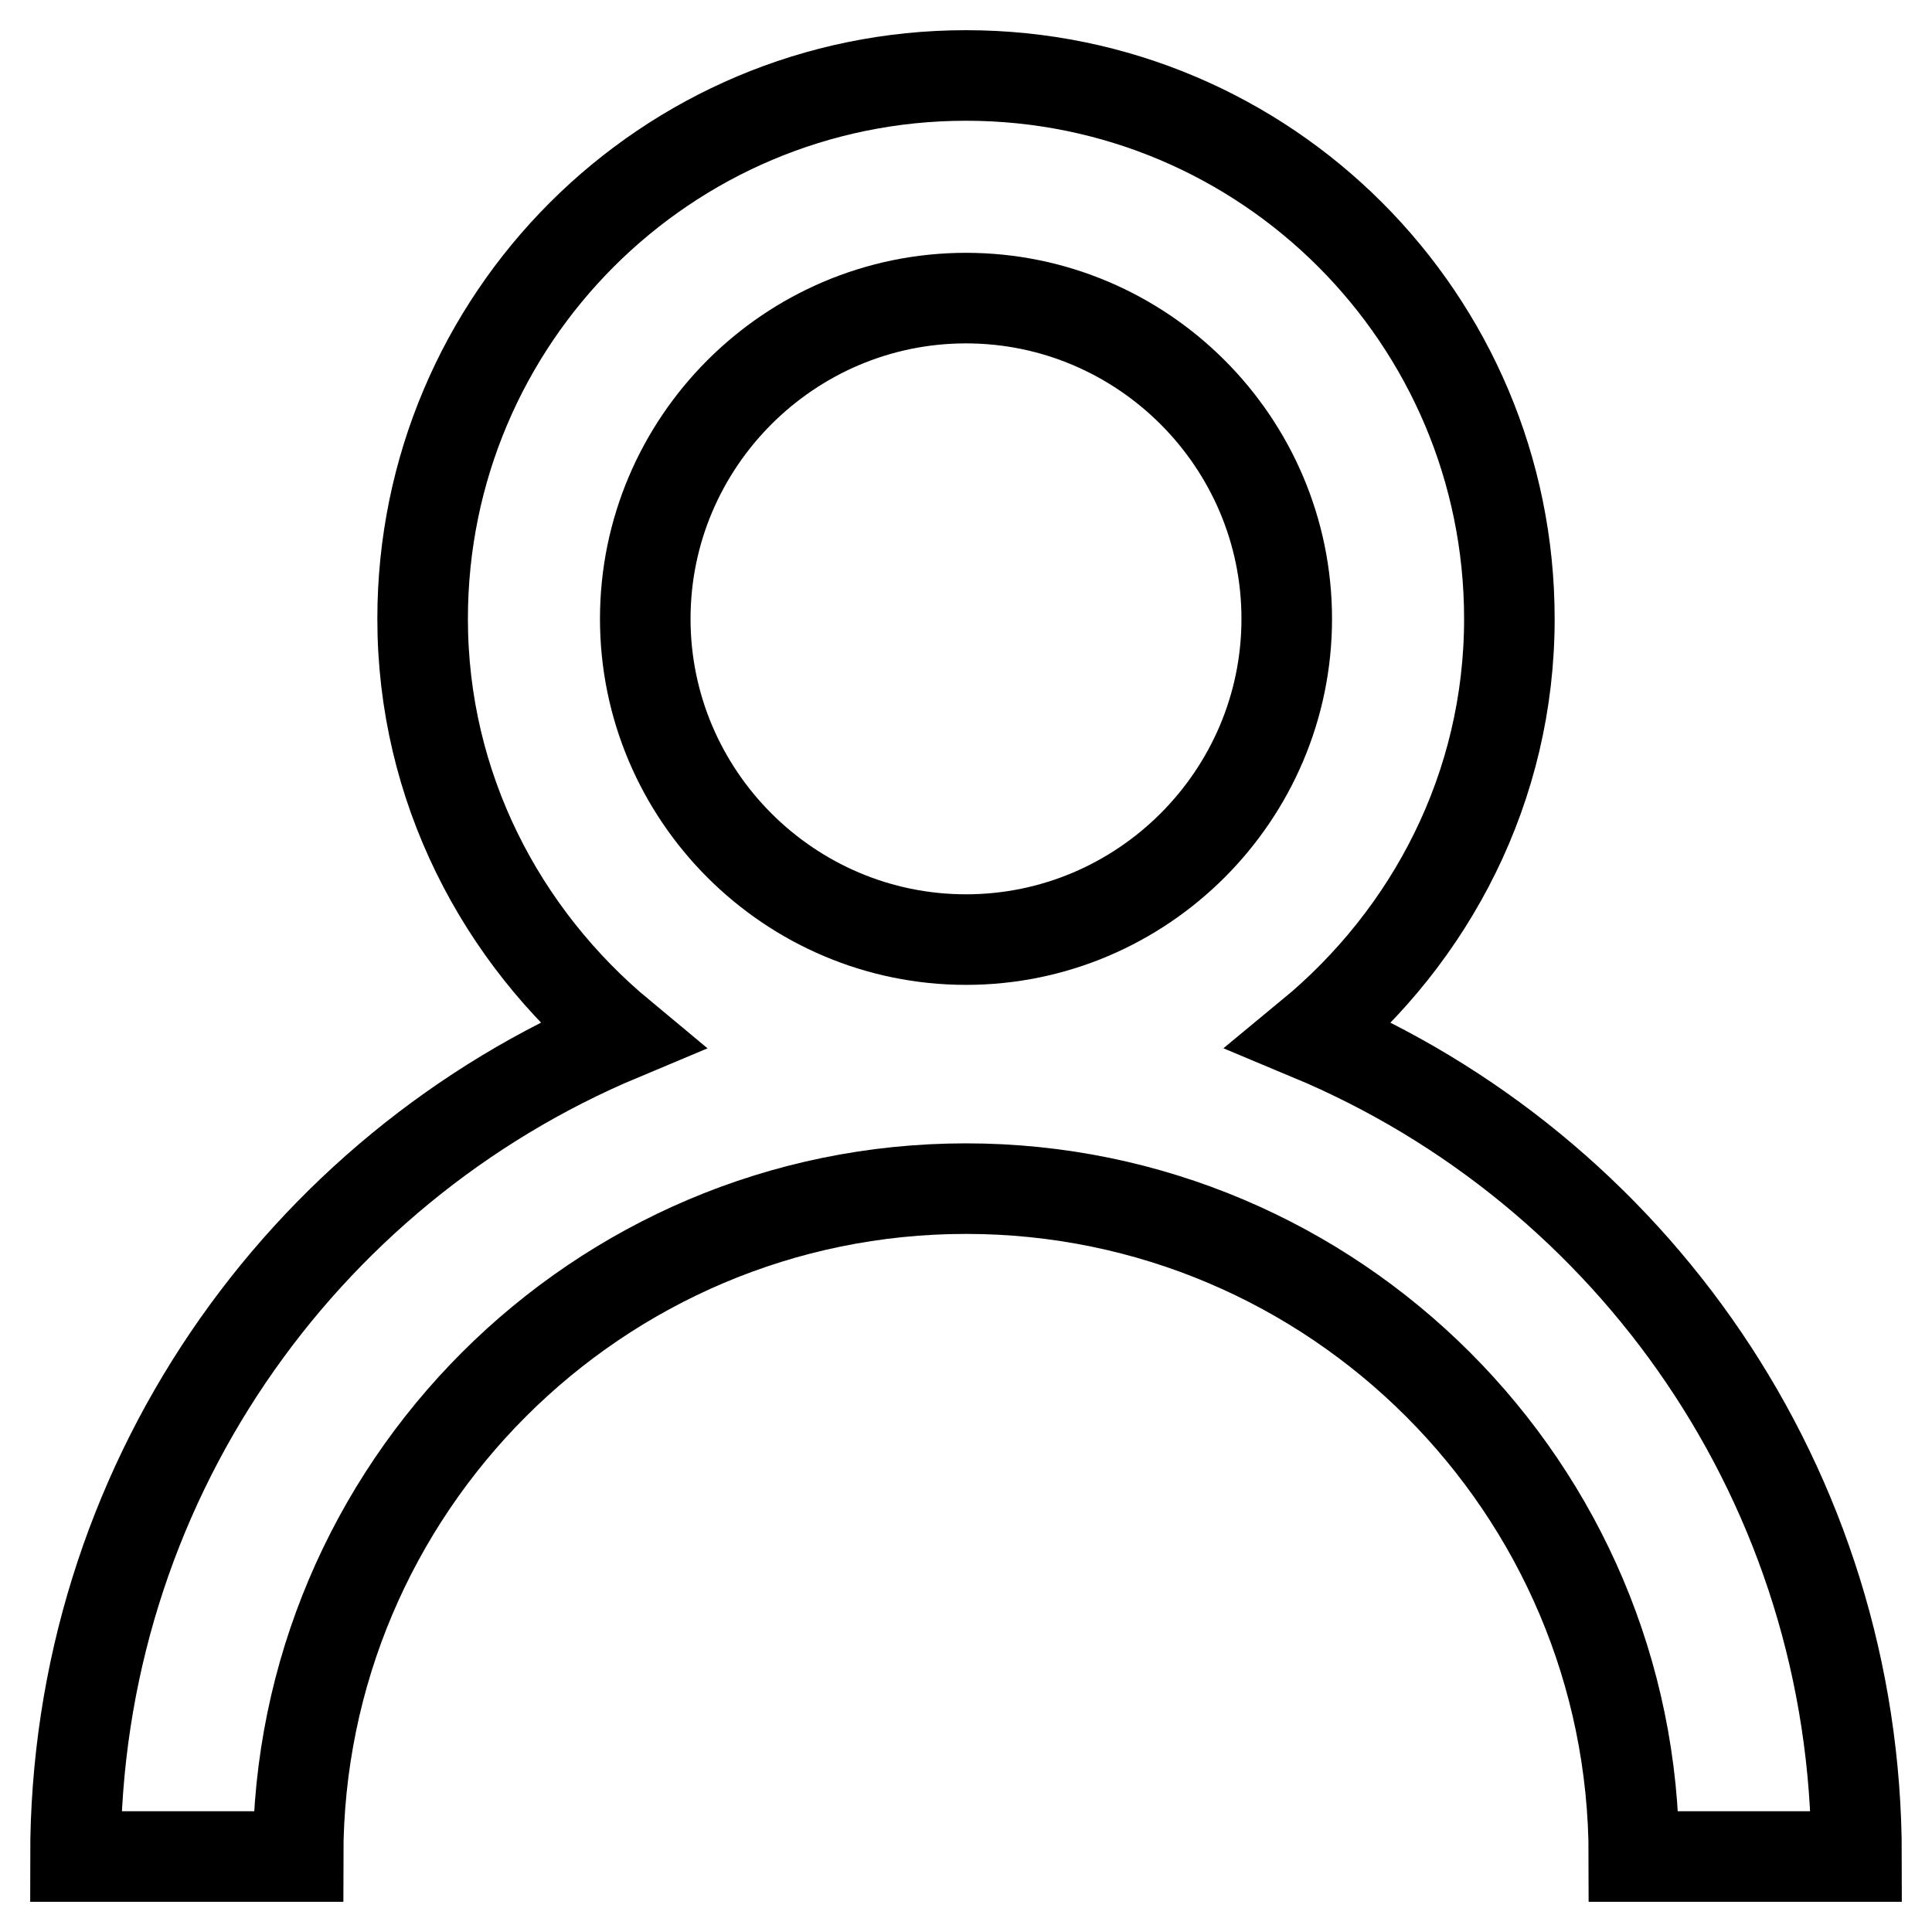
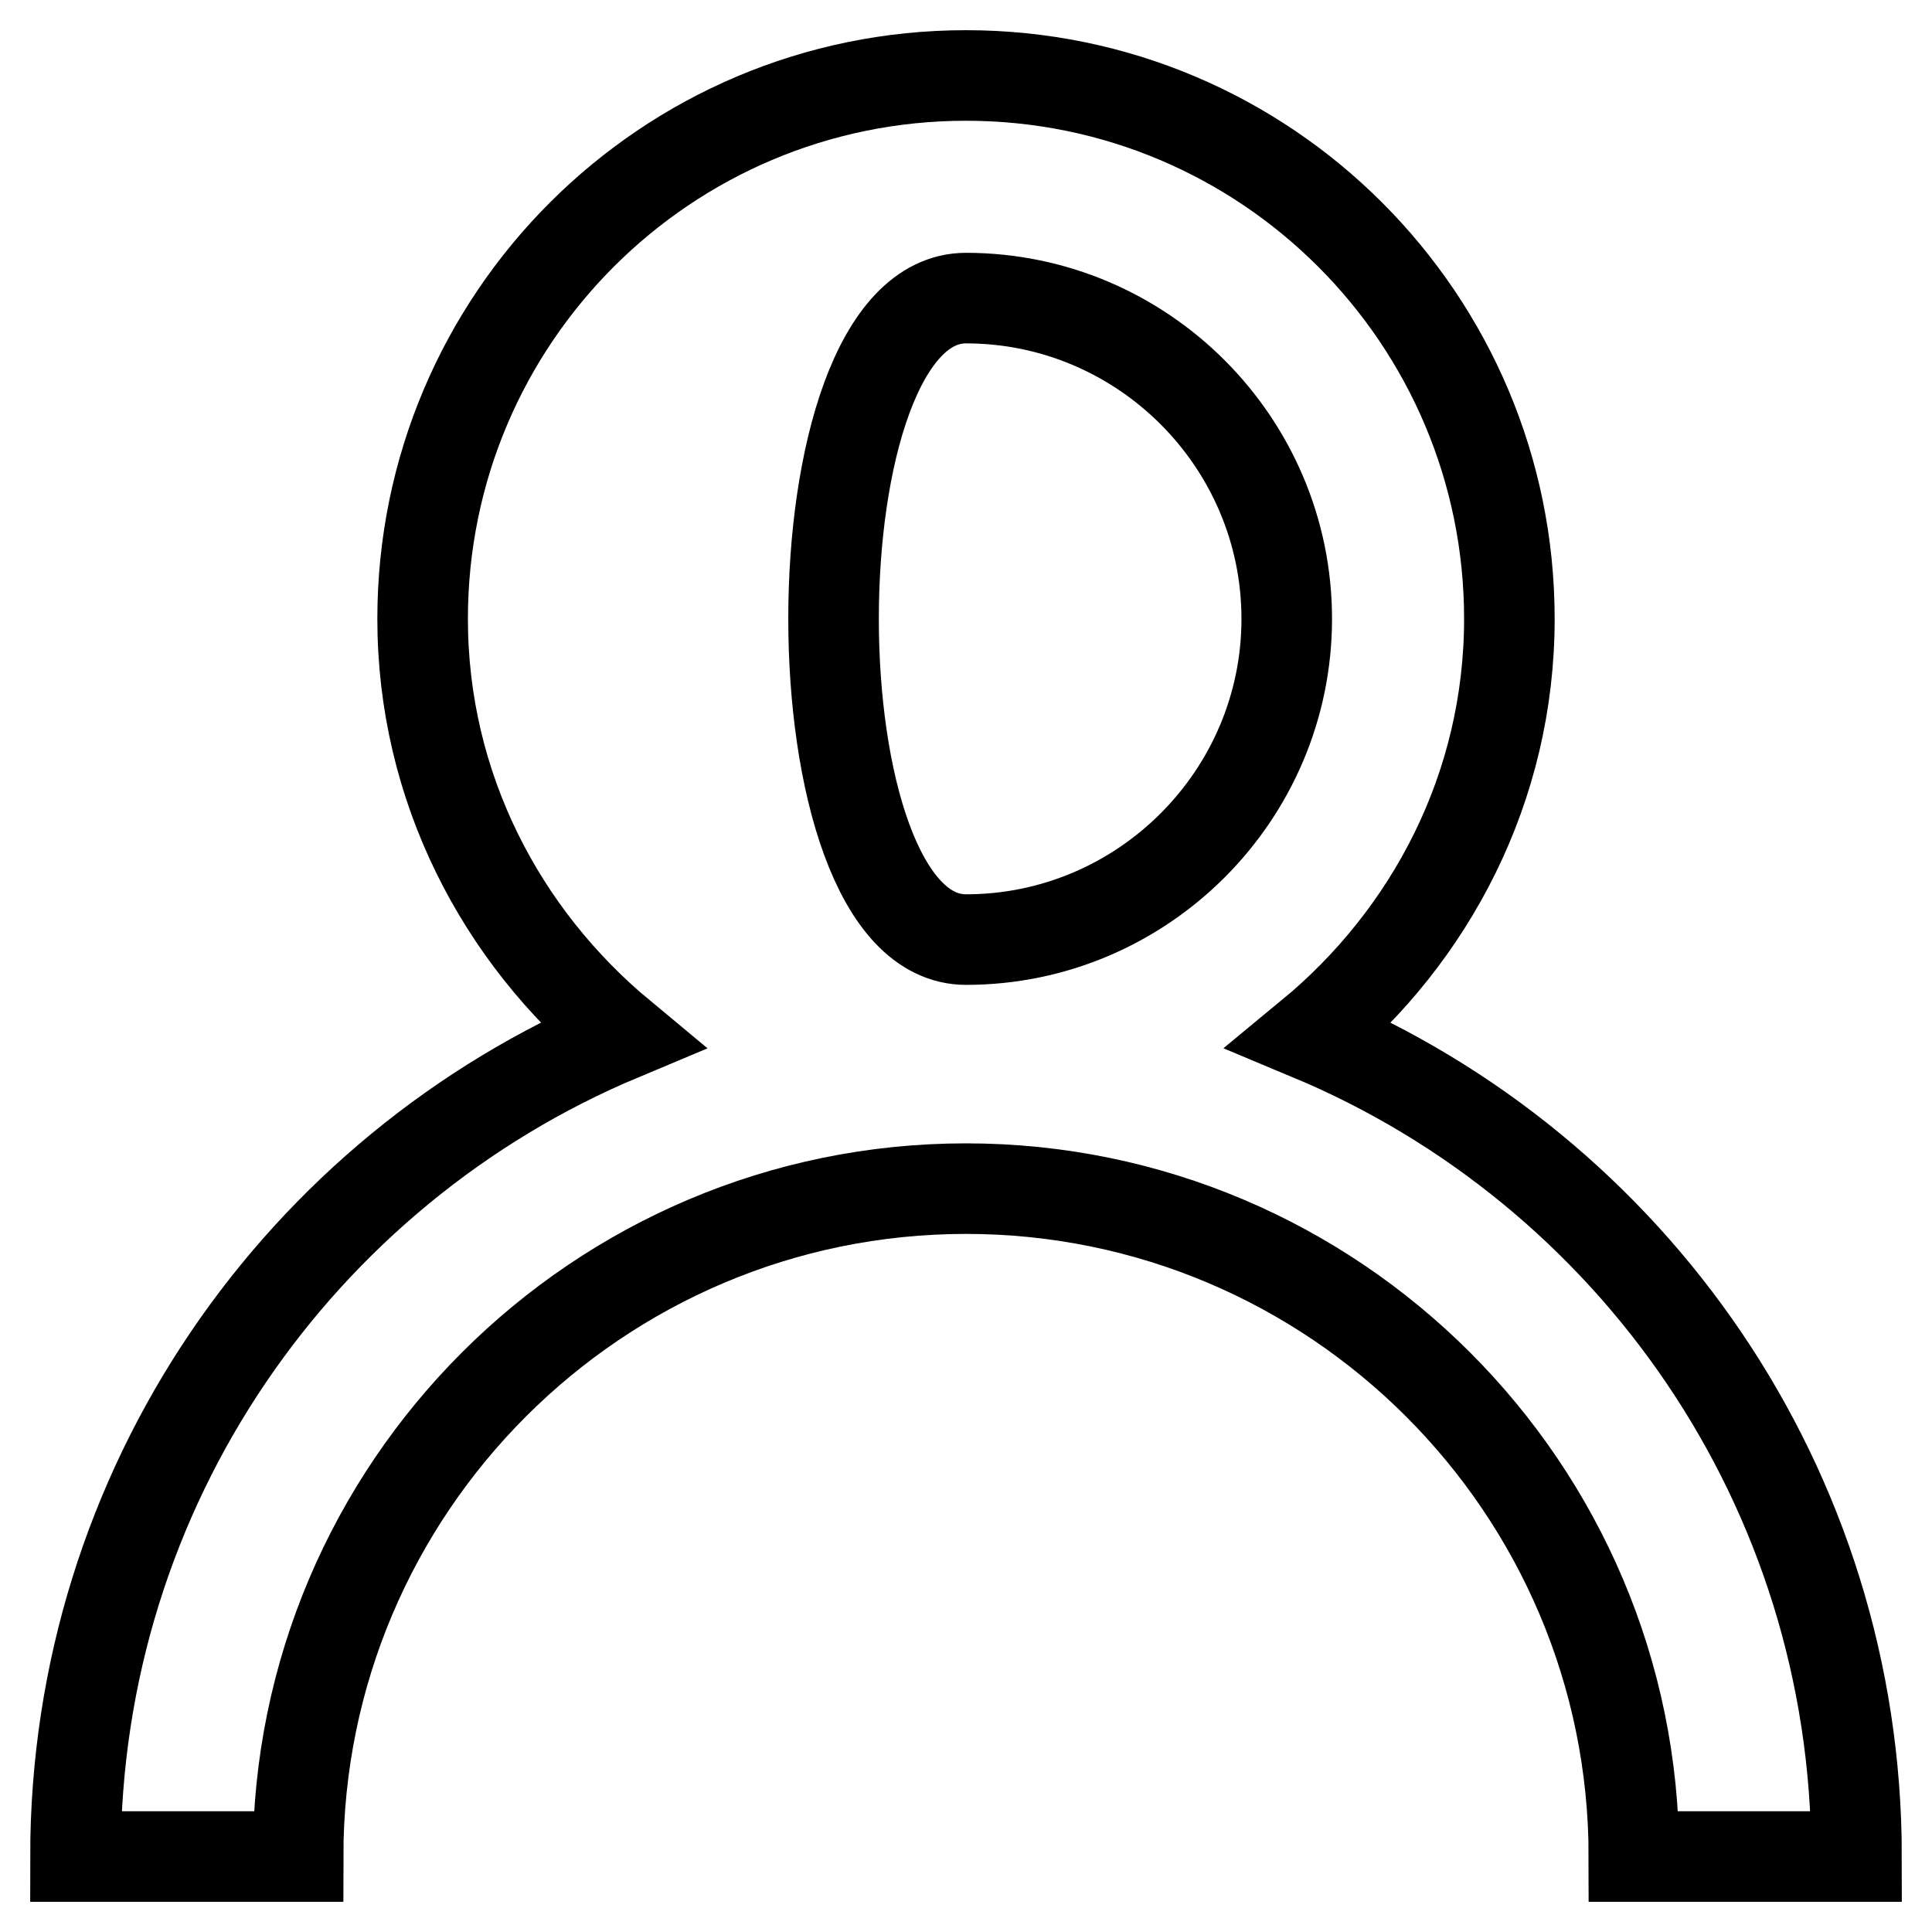
<svg xmlns="http://www.w3.org/2000/svg" version="1.1" x="0px" y="0px" viewBox="0 0 256 256" enable-background="new 0 0 256 256" xml:space="preserve">
  <g>
-     <path stroke-width="12" fill-opacity="0" stroke="#000000" d="M173.6,137.2C189.6,124,200,104.3,200,82c0-39.7-32.2-72-72-72c-39.7,0-72,32.2-72,72 c0,22.3,10.4,42,26.3,55.2C39.8,155,10,197,10,246h29.5c0-48.8,39.7-88.5,88.5-88.5c48.8,0,88.5,39.7,88.5,88.5H246 C246,197,216.2,155,173.6,137.2z M128,39.5c23.4,0,42.5,19.1,42.5,42.5c0,23.4-19.1,42.5-42.5,42.5S85.5,105.4,85.5,82 S104.6,39.5,128,39.5z" />
+     <path stroke-width="12" fill-opacity="0" stroke="#000000" d="M173.6,137.2C189.6,124,200,104.3,200,82c0-39.7-32.2-72-72-72c-39.7,0-72,32.2-72,72 c0,22.3,10.4,42,26.3,55.2C39.8,155,10,197,10,246h29.5c0-48.8,39.7-88.5,88.5-88.5c48.8,0,88.5,39.7,88.5,88.5H246 C246,197,216.2,155,173.6,137.2z M128,39.5c23.4,0,42.5,19.1,42.5,42.5c0,23.4-19.1,42.5-42.5,42.5S104.6,39.5,128,39.5z" />
  </g>
</svg>